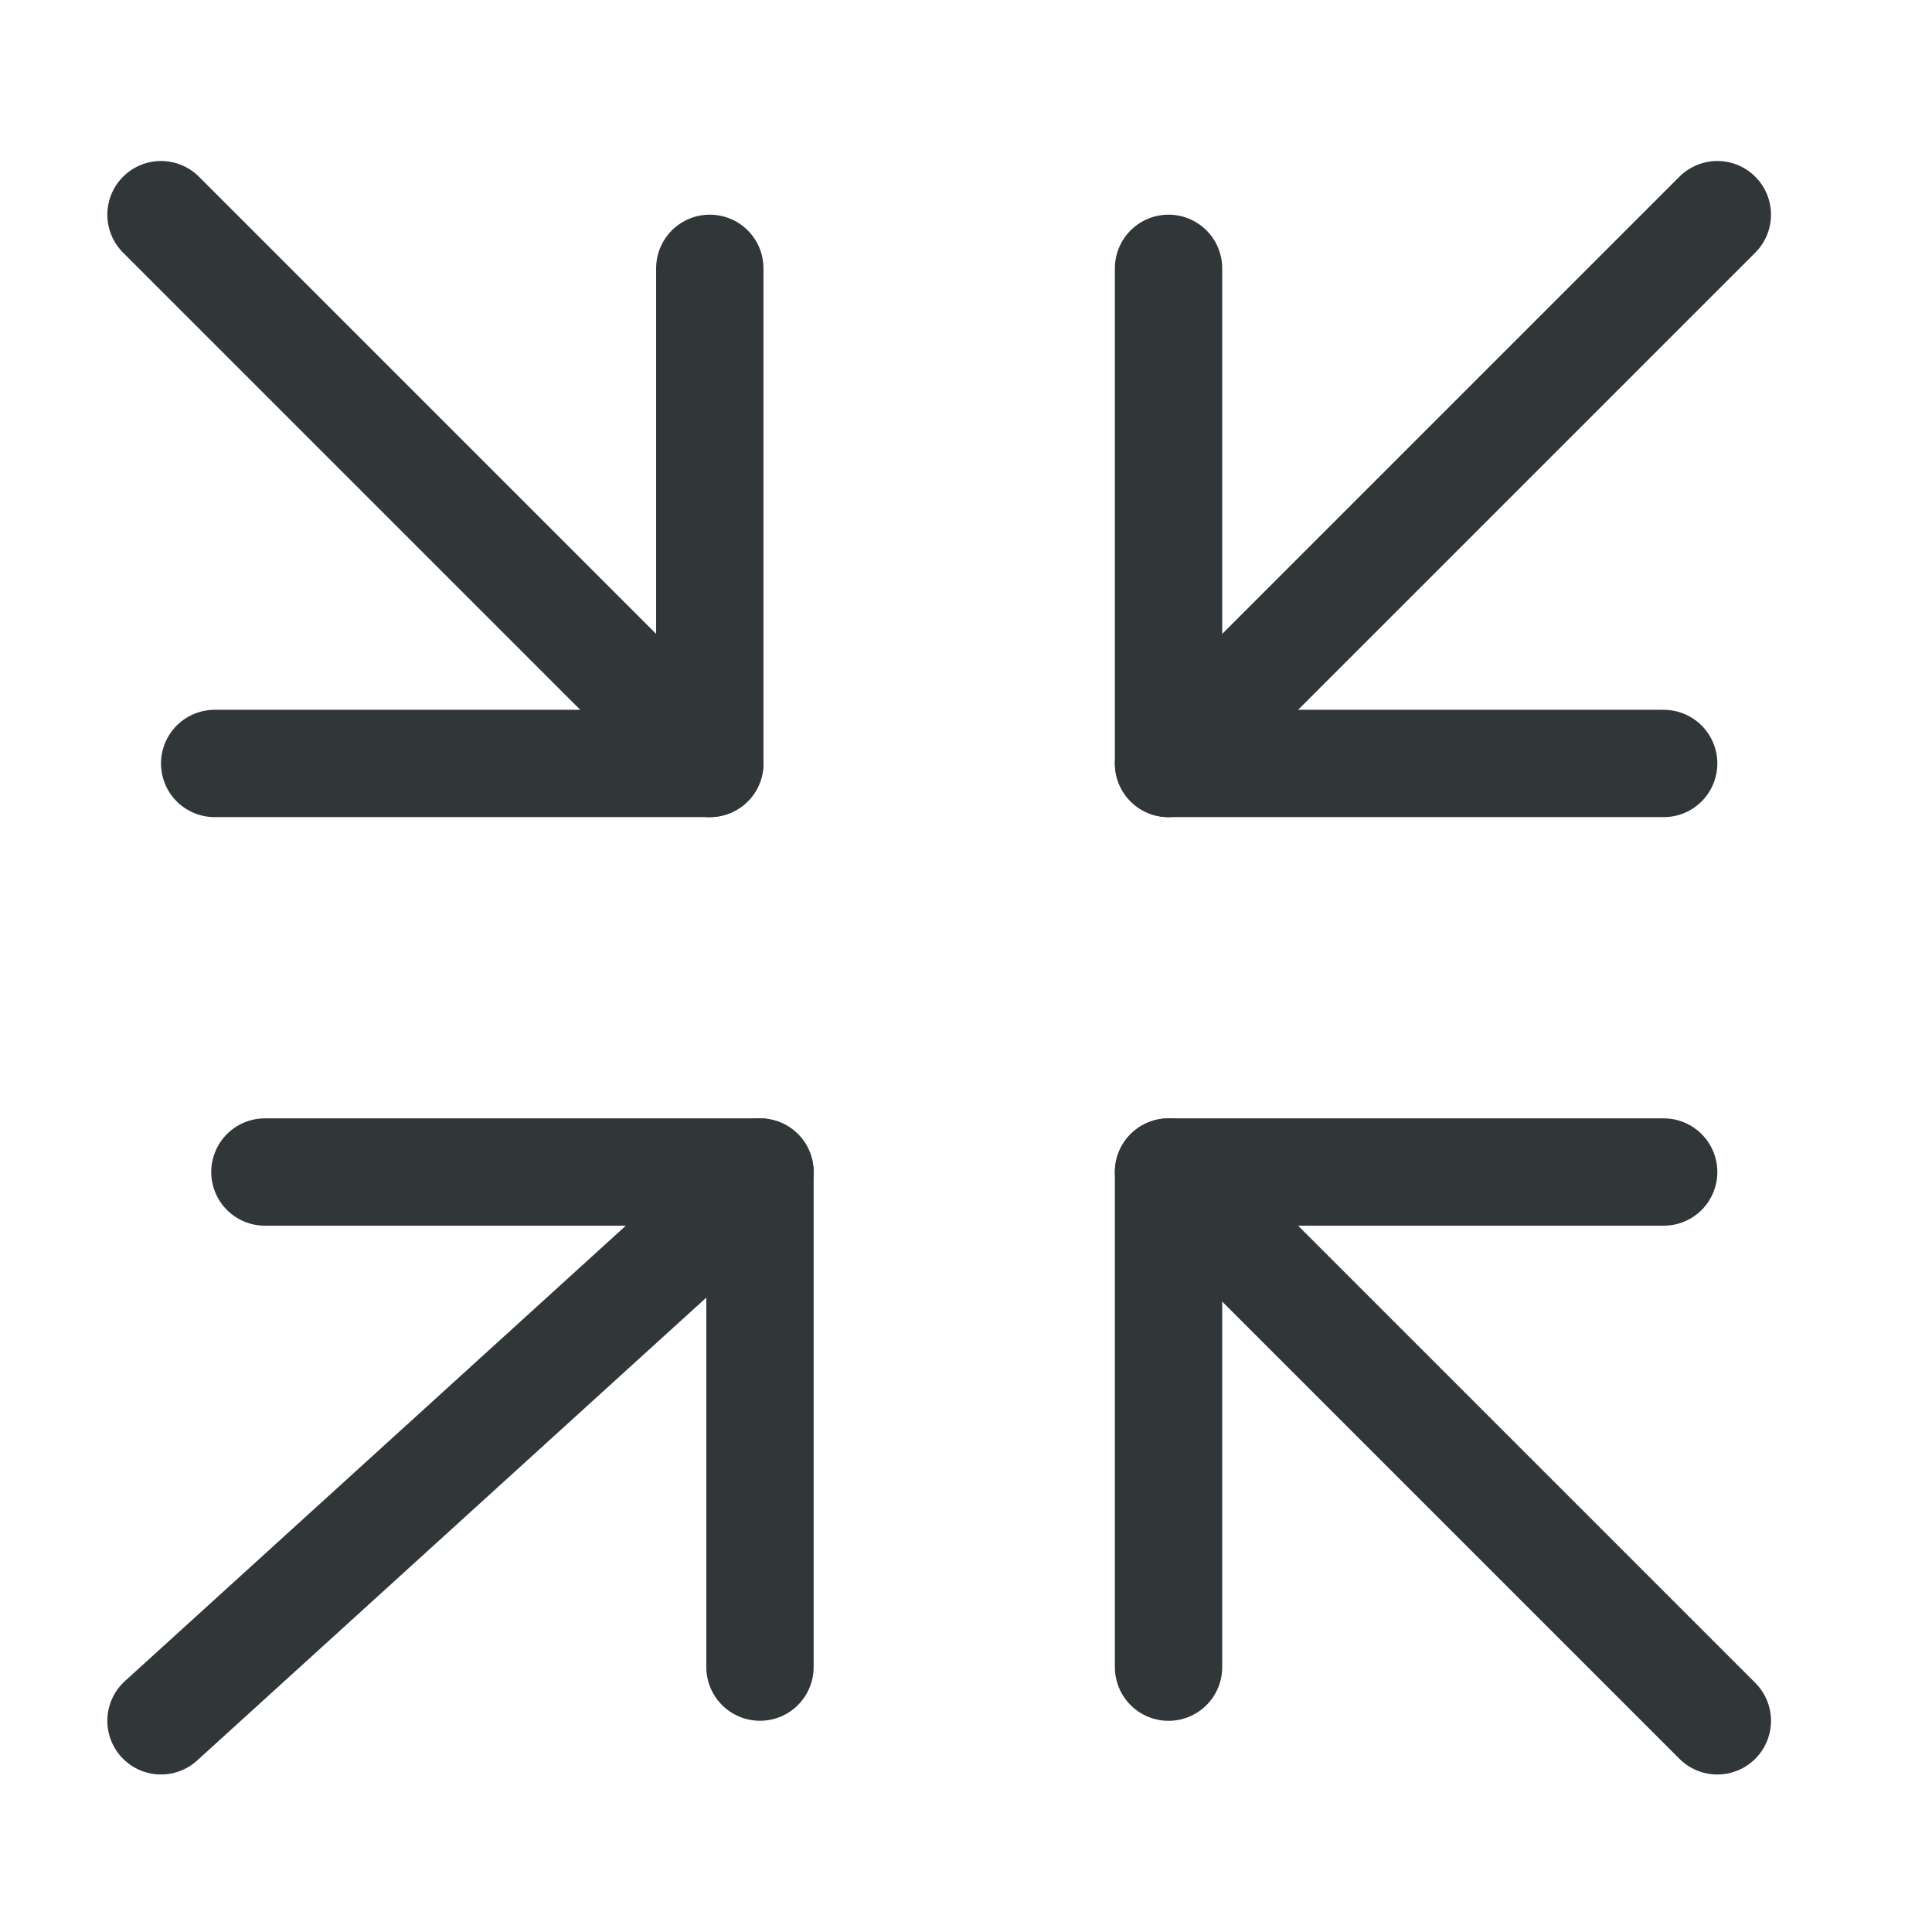
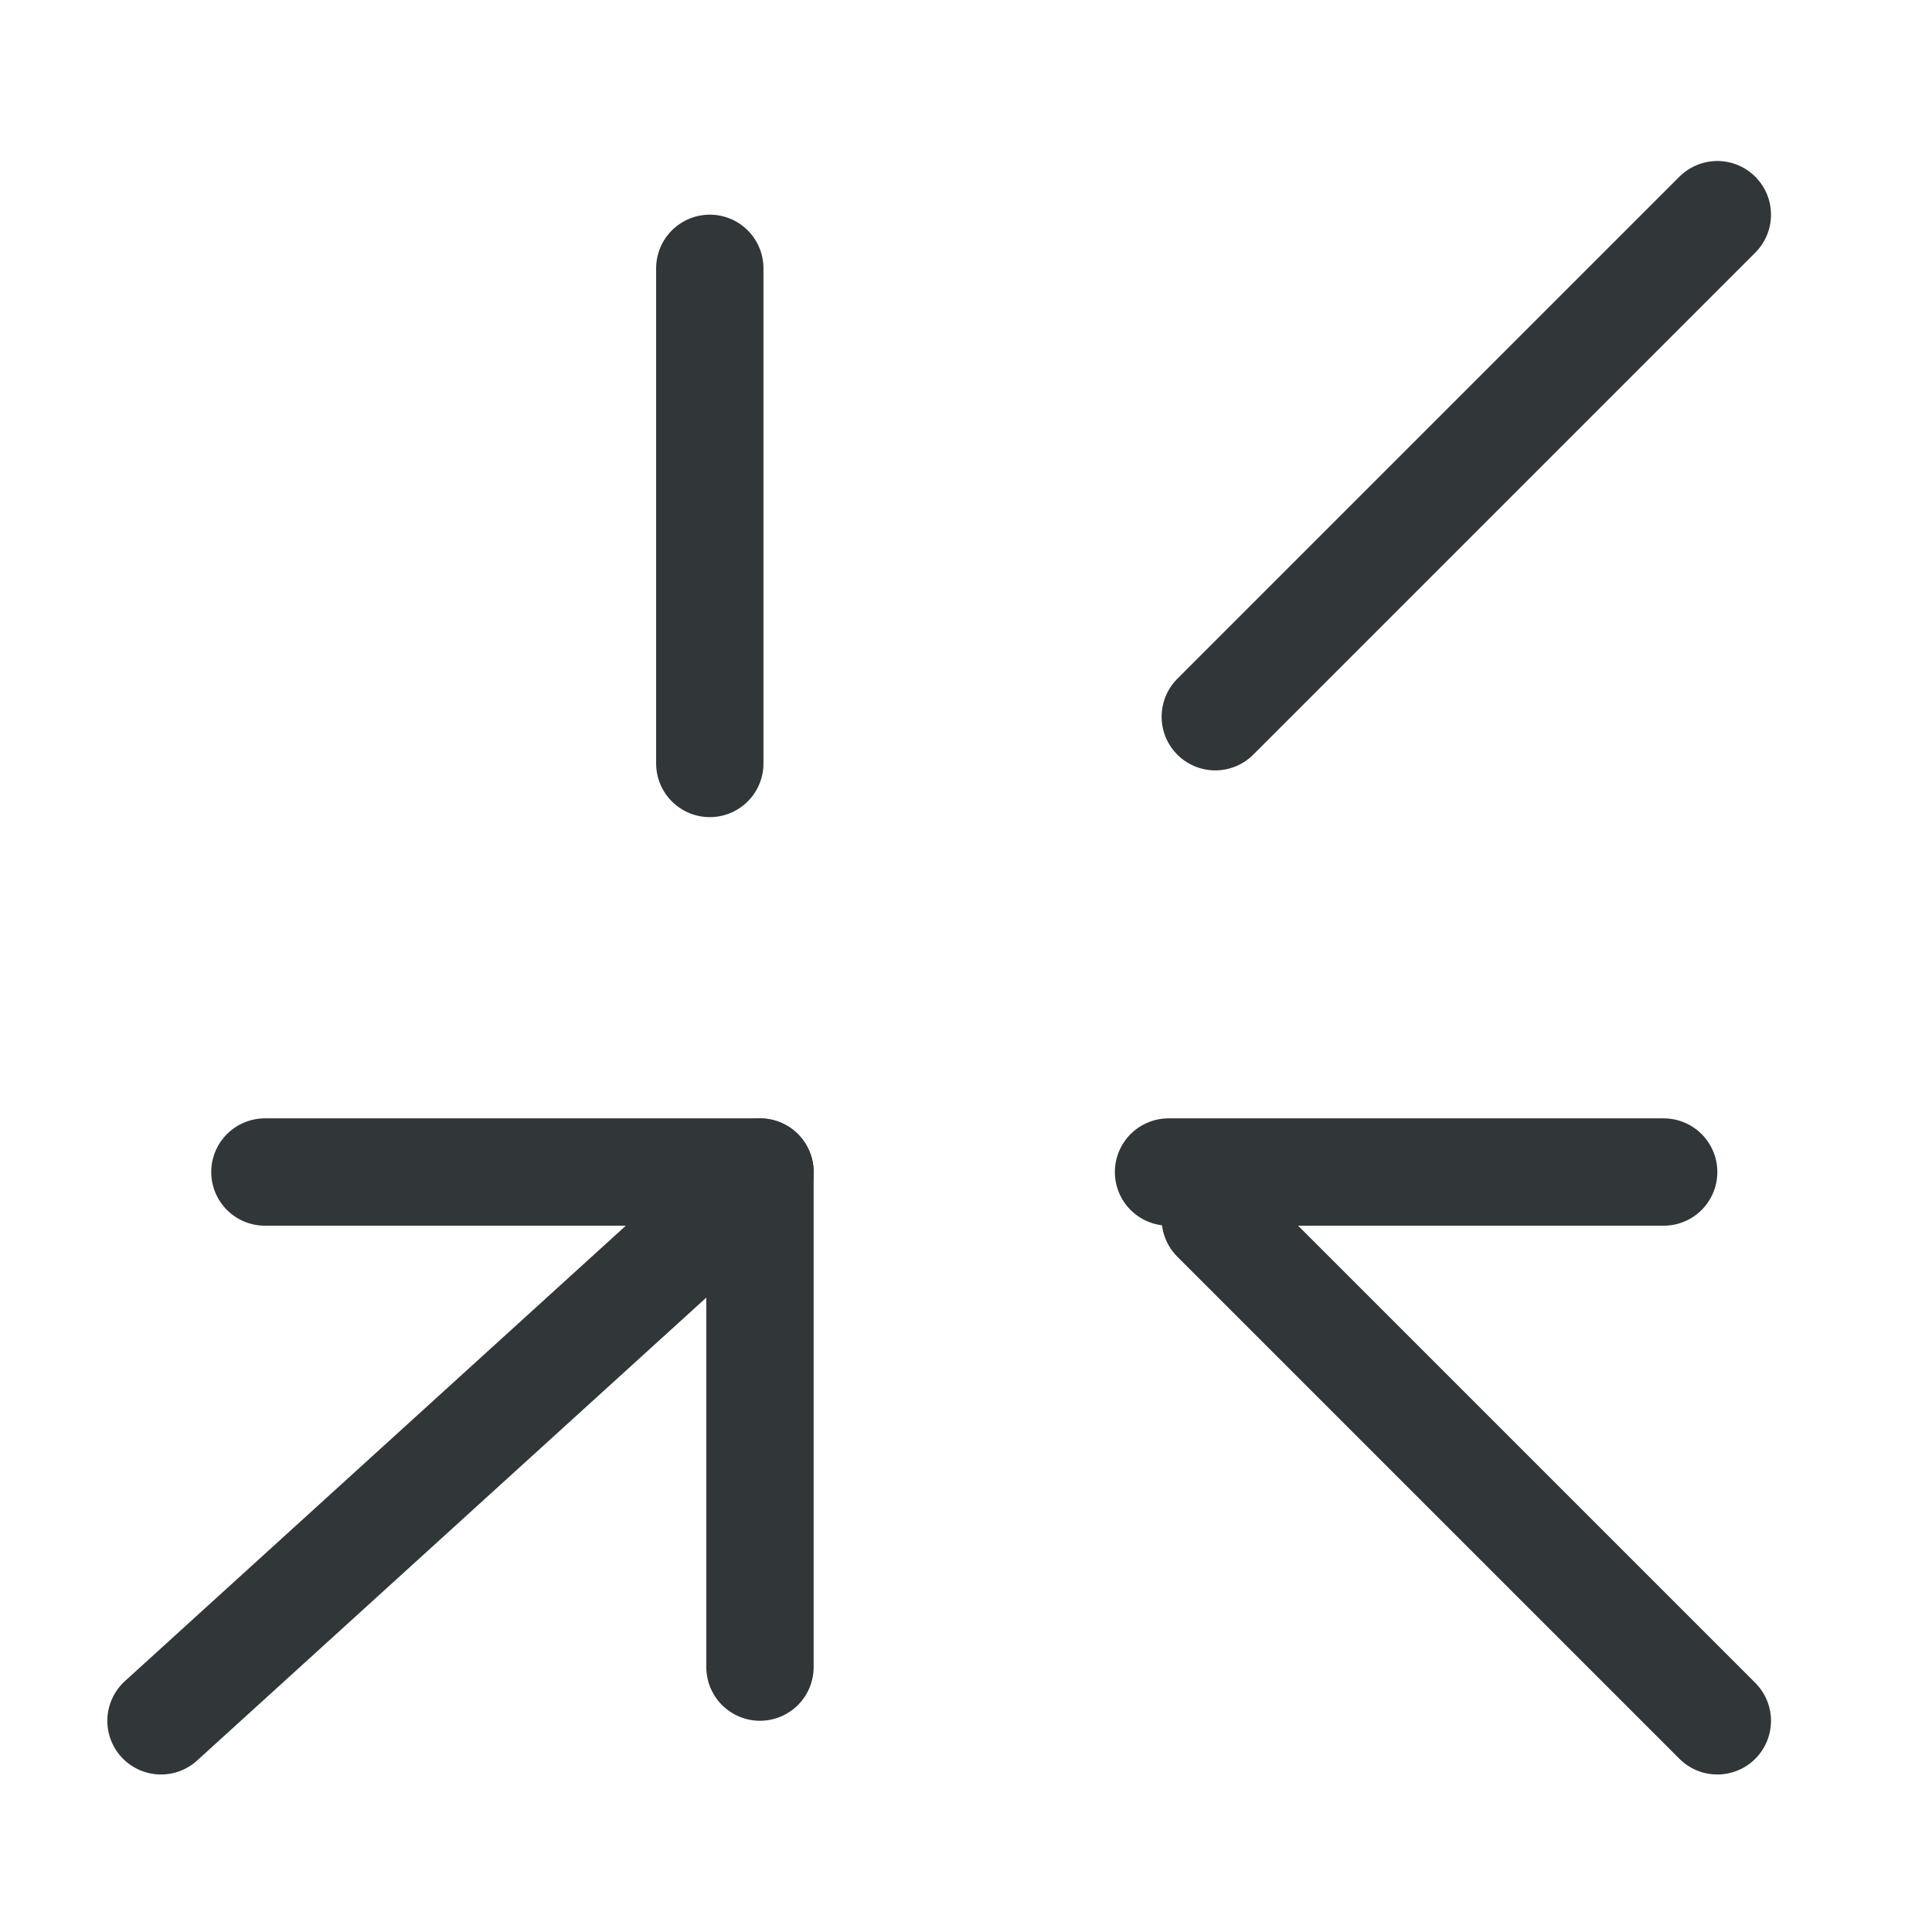
<svg xmlns="http://www.w3.org/2000/svg" width="36" height="36" viewBox="0 0 36 36" fill="none">
  <path d="M32 4L22.645 13.355" stroke="#313638" stroke-width="2" stroke-linecap="round" />
-   <line x1="21.774" y1="5" x2="21.774" y2="14.226" stroke="#313638" stroke-width="2" stroke-linecap="round" />
-   <line x1="21.774" y1="14.226" x2="31" y2="14.226" stroke="#313638" stroke-width="2" stroke-linecap="round" />
-   <path d="M3 4L12.355 13.355" stroke="#313638" stroke-width="2" stroke-linecap="round" />
  <line x1="1" y1="-1" x2="10.226" y2="-1" transform="matrix(0 1 1 0 14.226 4)" stroke="#313638" stroke-width="2" stroke-linecap="round" />
-   <line x1="1" y1="-1" x2="10.226" y2="-1" transform="matrix(-1 0 0 1 14.226 15.226)" stroke="#313638" stroke-width="2" stroke-linecap="round" />
  <path d="M32 32.065L22.645 22.71" stroke="#313638" stroke-width="2" stroke-linecap="round" />
-   <line x1="1" y1="-1" x2="10.226" y2="-1" transform="matrix(0 -1 -1 0 20.774 32.065)" stroke="#313638" stroke-width="2" stroke-linecap="round" />
  <line x1="1" y1="-1" x2="10.226" y2="-1" transform="matrix(1 0 0 -1 20.774 20.839)" stroke="#313638" stroke-width="2" stroke-linecap="round" />
  <path d="M3 32.065L13.29 22.71" stroke="#313638" stroke-width="2" stroke-linecap="round" />
  <line x1="14.161" y1="31.064" x2="14.161" y2="21.839" stroke="#313638" stroke-width="2" stroke-linecap="round" />
  <line x1="14.161" y1="21.839" x2="4.936" y2="21.839" stroke="#313638" stroke-width="2" stroke-linecap="round" />
</svg>